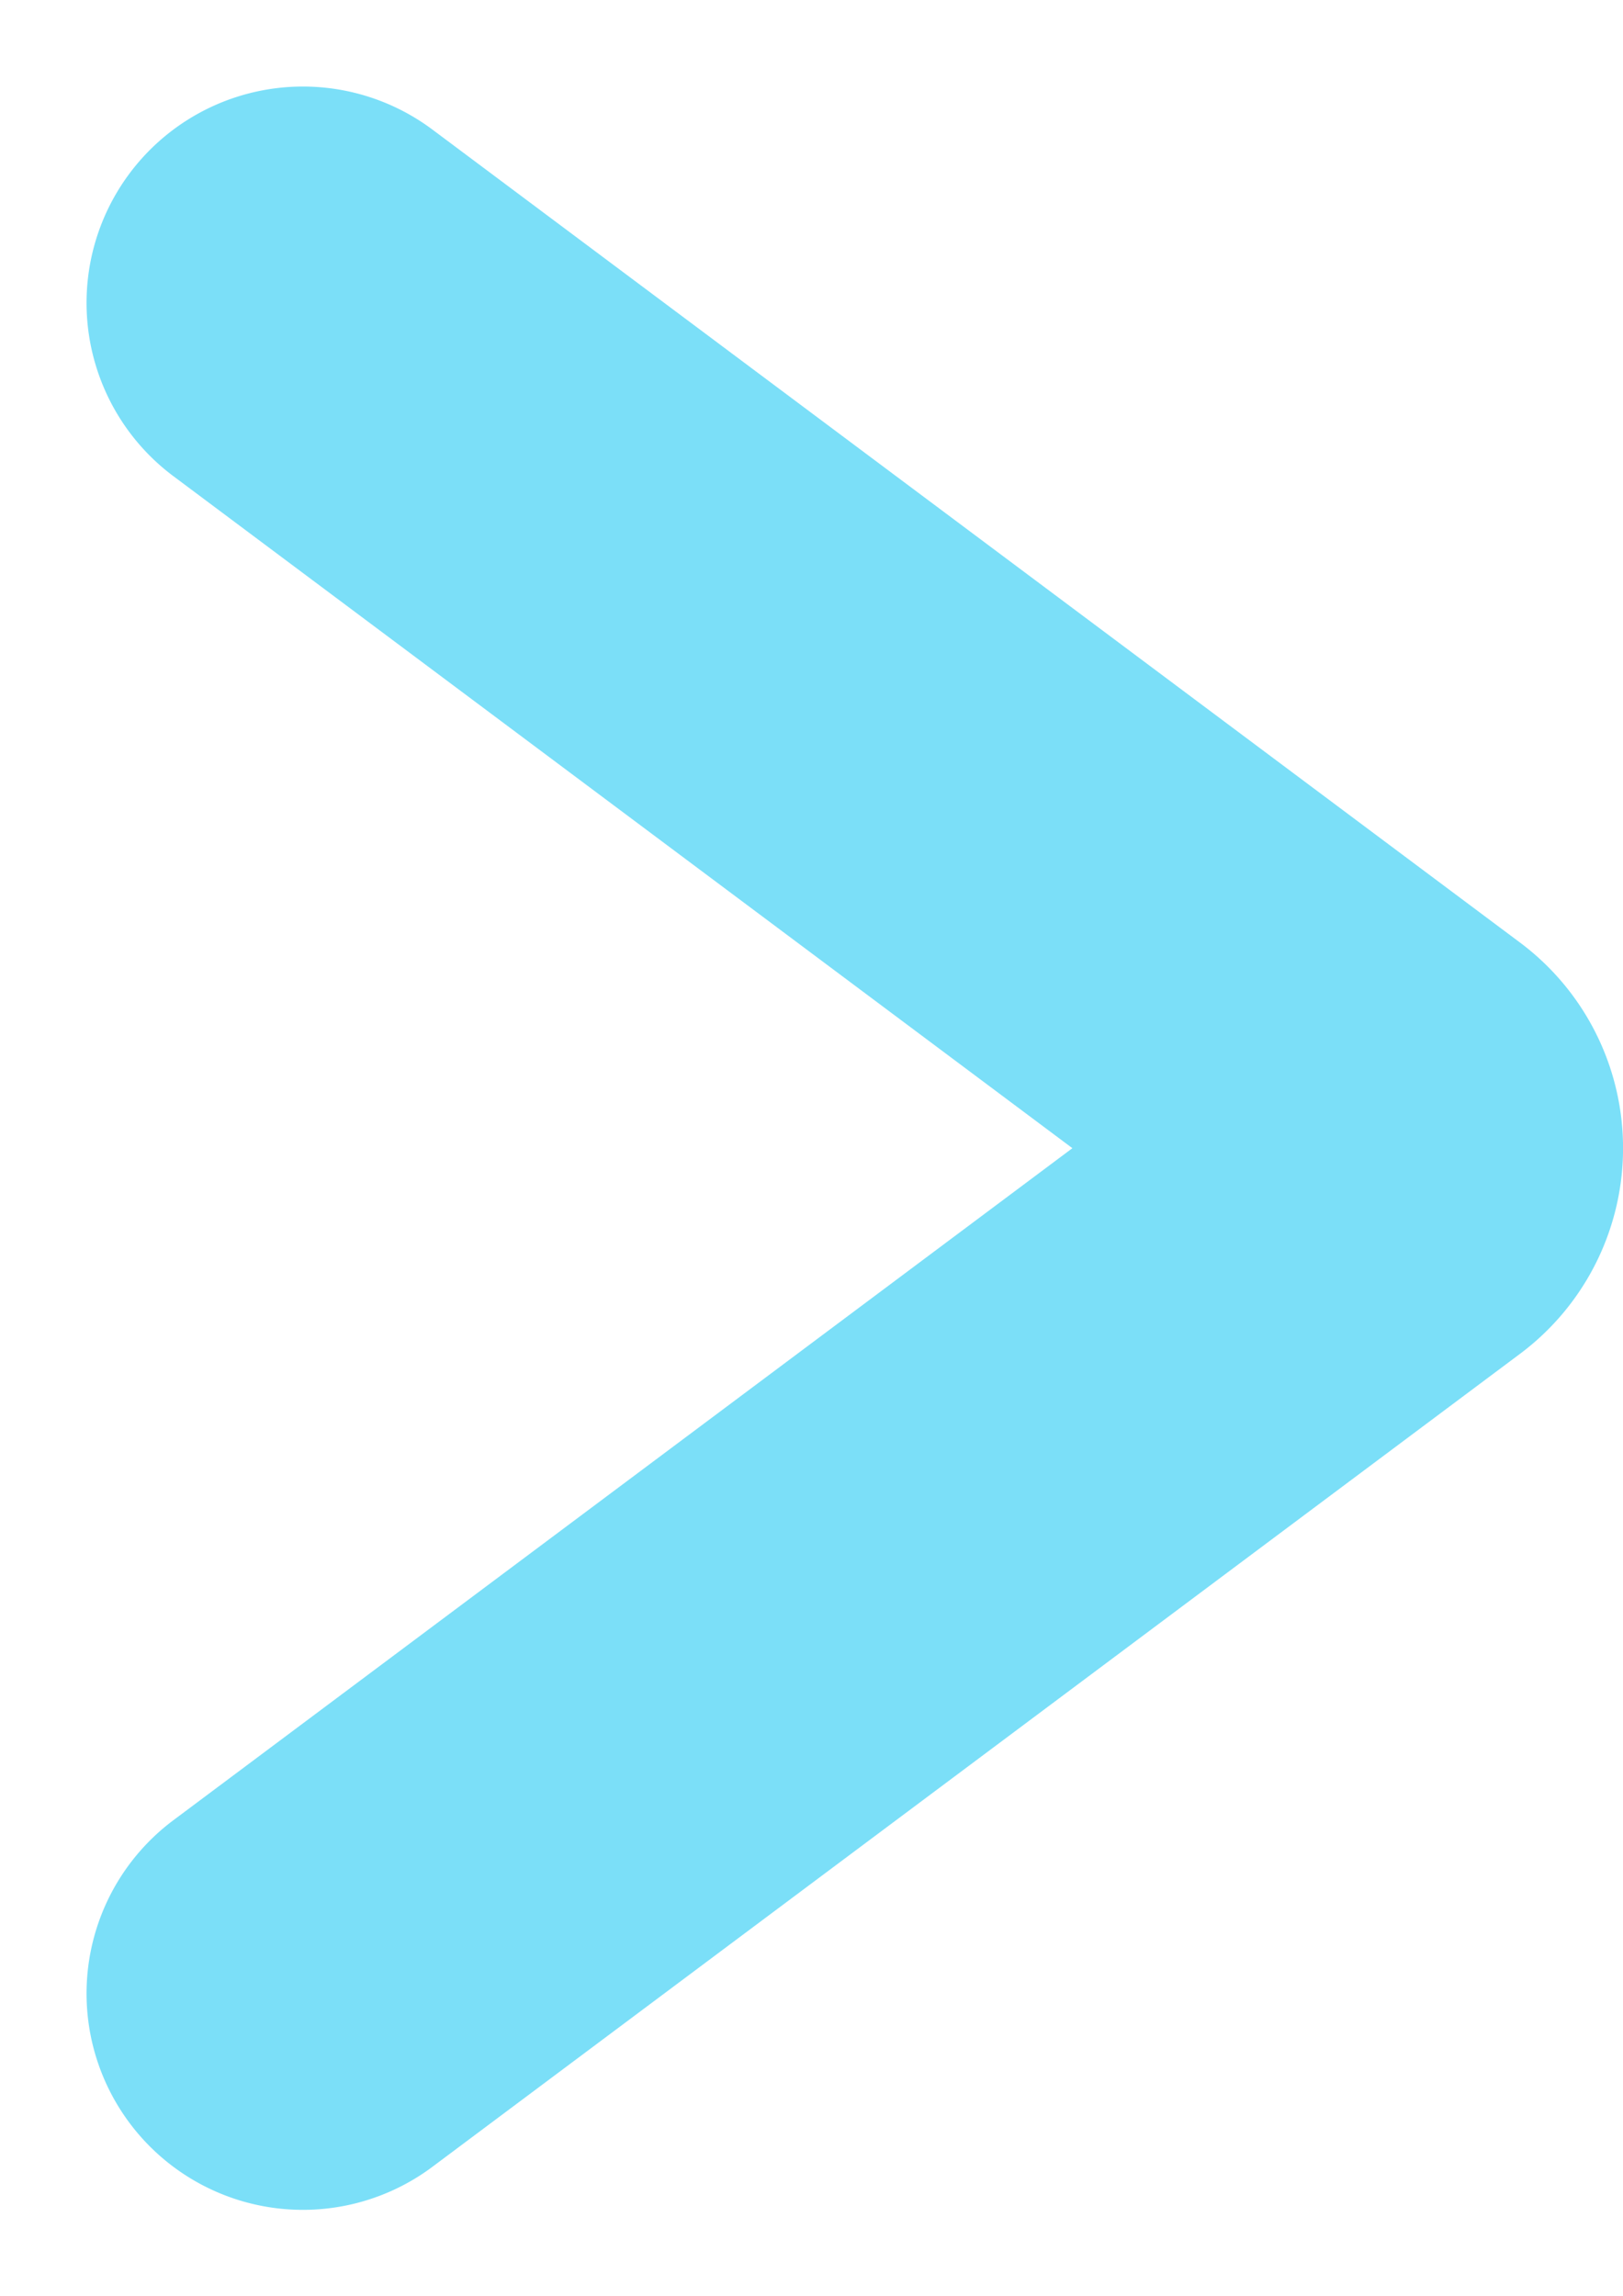
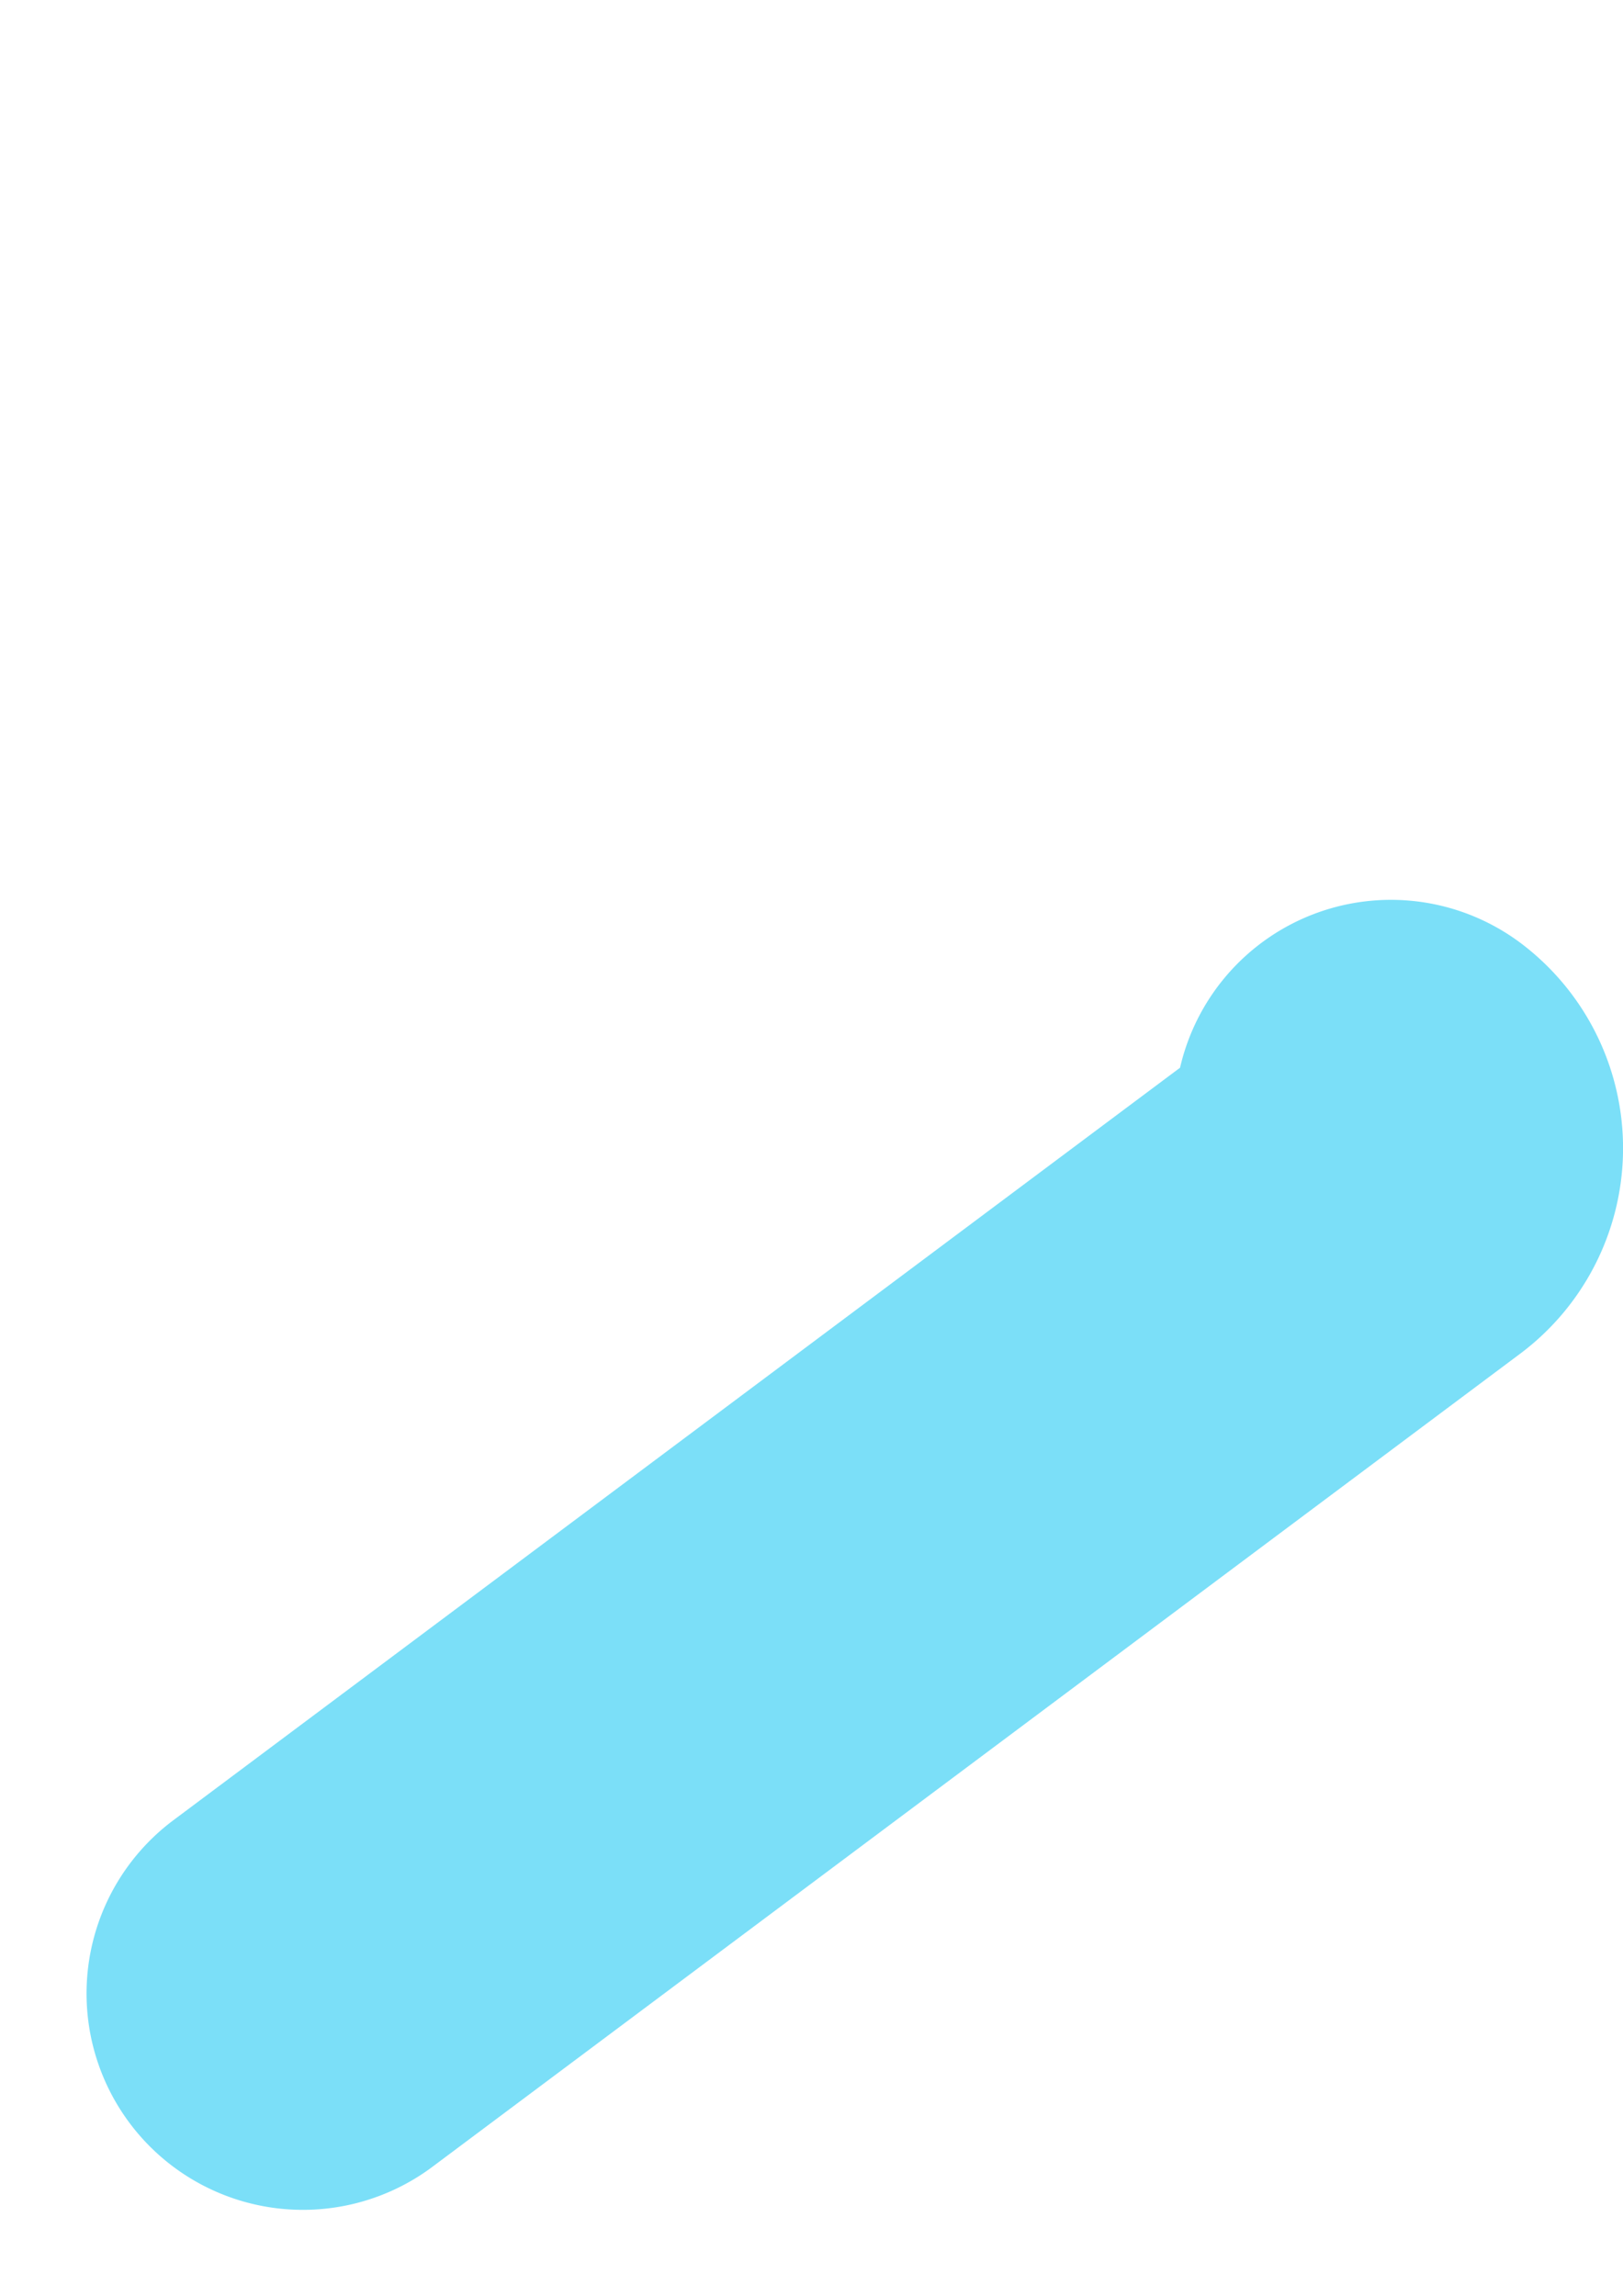
<svg xmlns="http://www.w3.org/2000/svg" width="11.252" height="15.921" viewBox="0 0 11.252 15.921">
-   <path id="パス_1" data-name="パス 1" d="M16.5,22.532l7.543-5.639a.28.28,0,0,0,0-.444L16.5,10.81" transform="translate(-14.4 -8.71)" fill="none" stroke="#7bdff8" stroke-linecap="round" stroke-linejoin="round" stroke-width="3" />
+   <path id="パス_1" data-name="パス 1" d="M16.5,22.532l7.543-5.639a.28.28,0,0,0,0-.444" transform="translate(-14.4 -8.71)" fill="none" stroke="#7bdff8" stroke-linecap="round" stroke-linejoin="round" stroke-width="3" />
</svg>